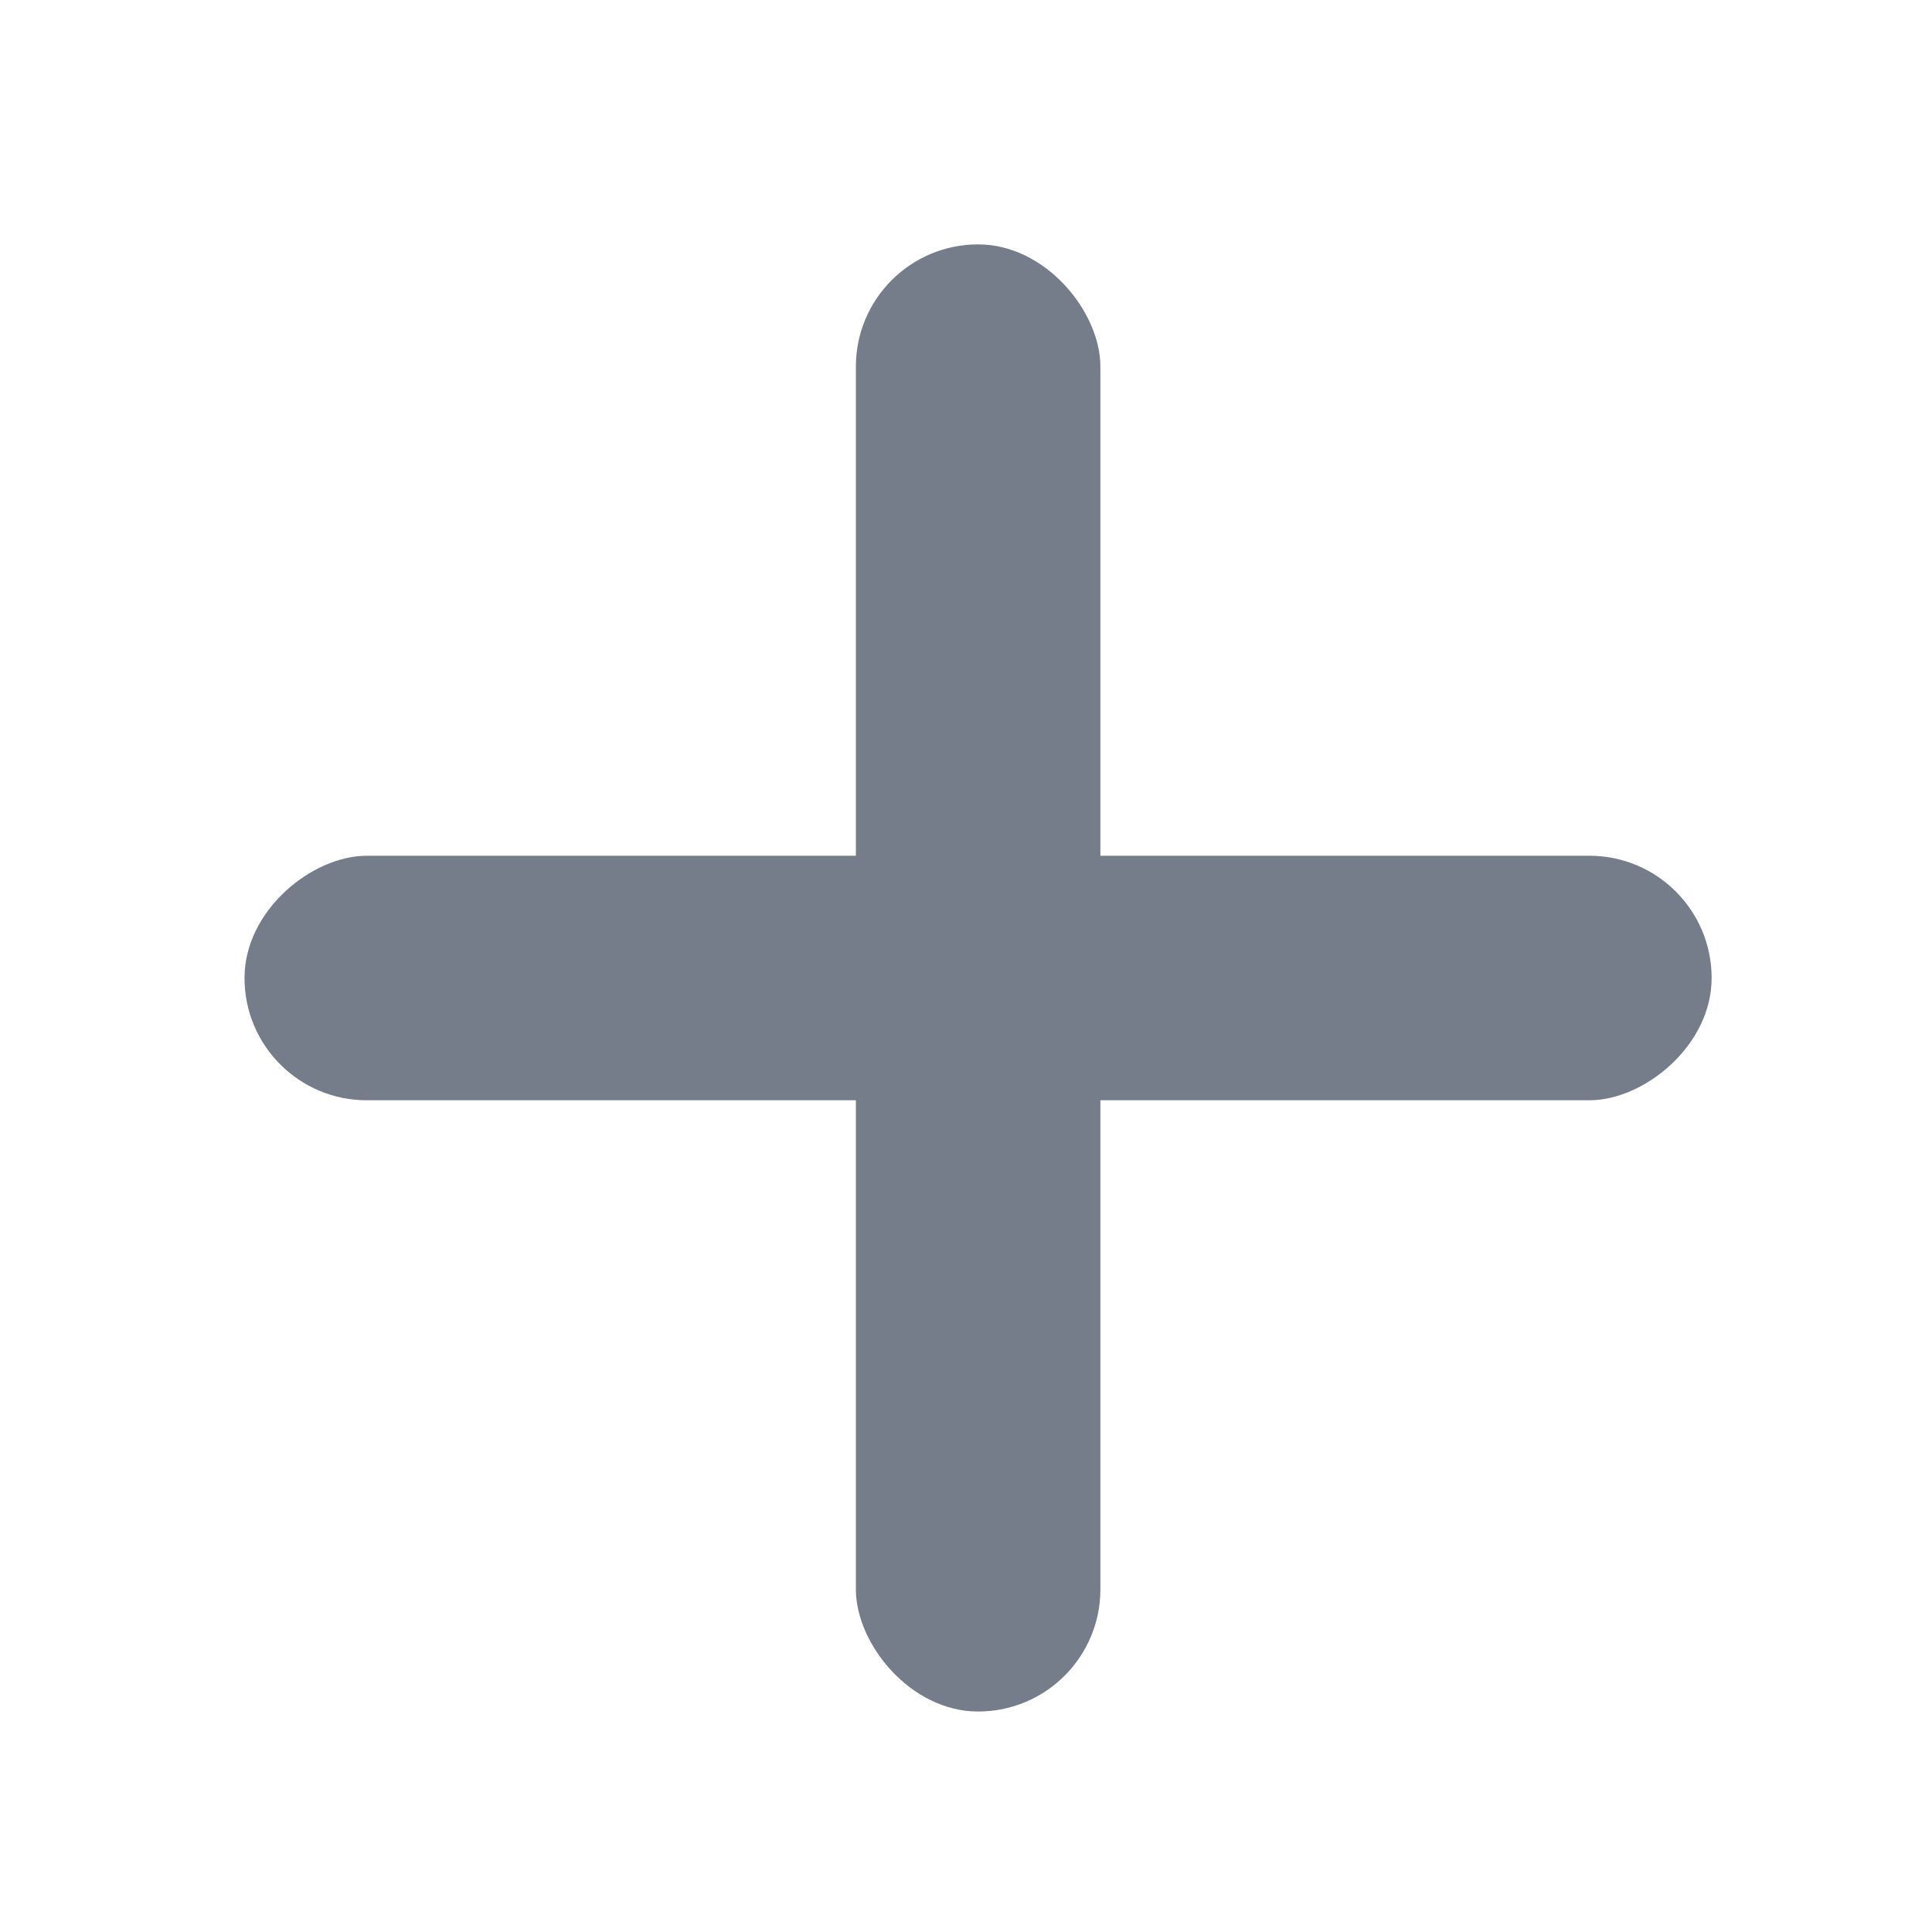
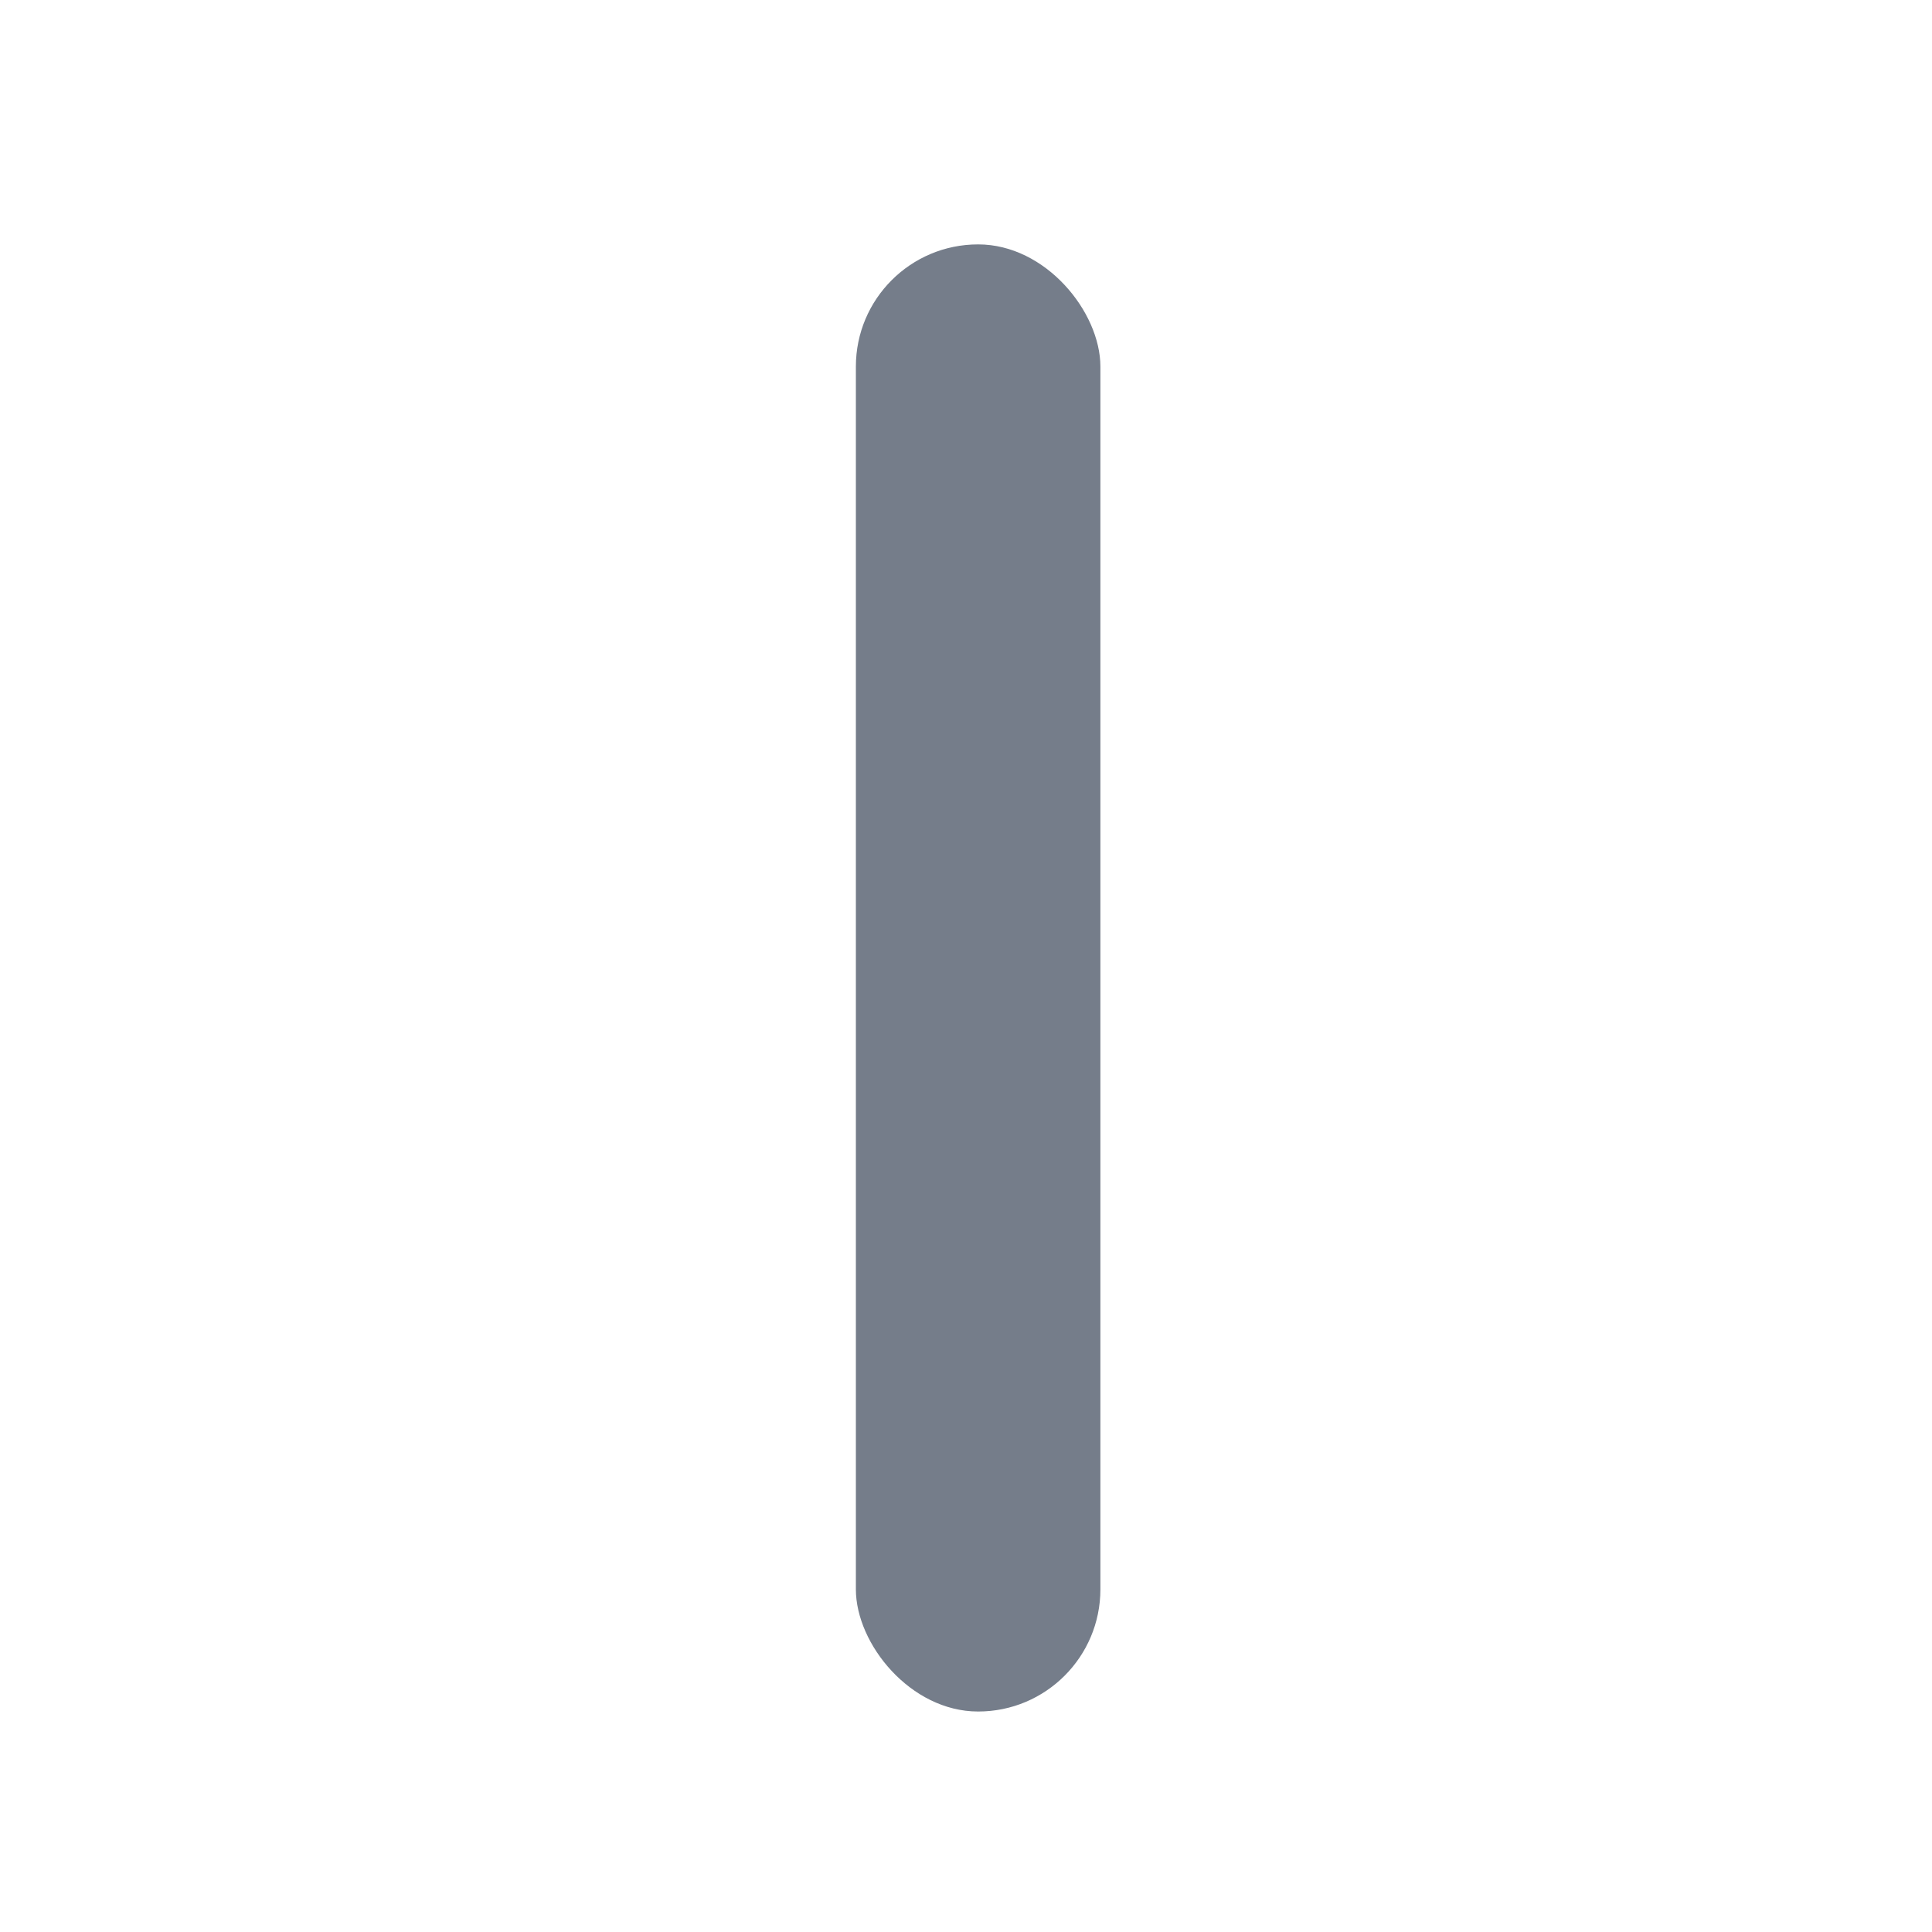
<svg xmlns="http://www.w3.org/2000/svg" width="16" height="16" viewBox="0 0 16 16" fill="none">
  <rect x="7.088" y="2.024" width="2.025" height="12.15" rx="1.012" fill="#757D8A" />
-   <rect x="14.175" y="7.087" width="2.025" height="12.15" rx="1.012" transform="rotate(90 14.175 7.087)" fill="#757D8A" />
</svg>